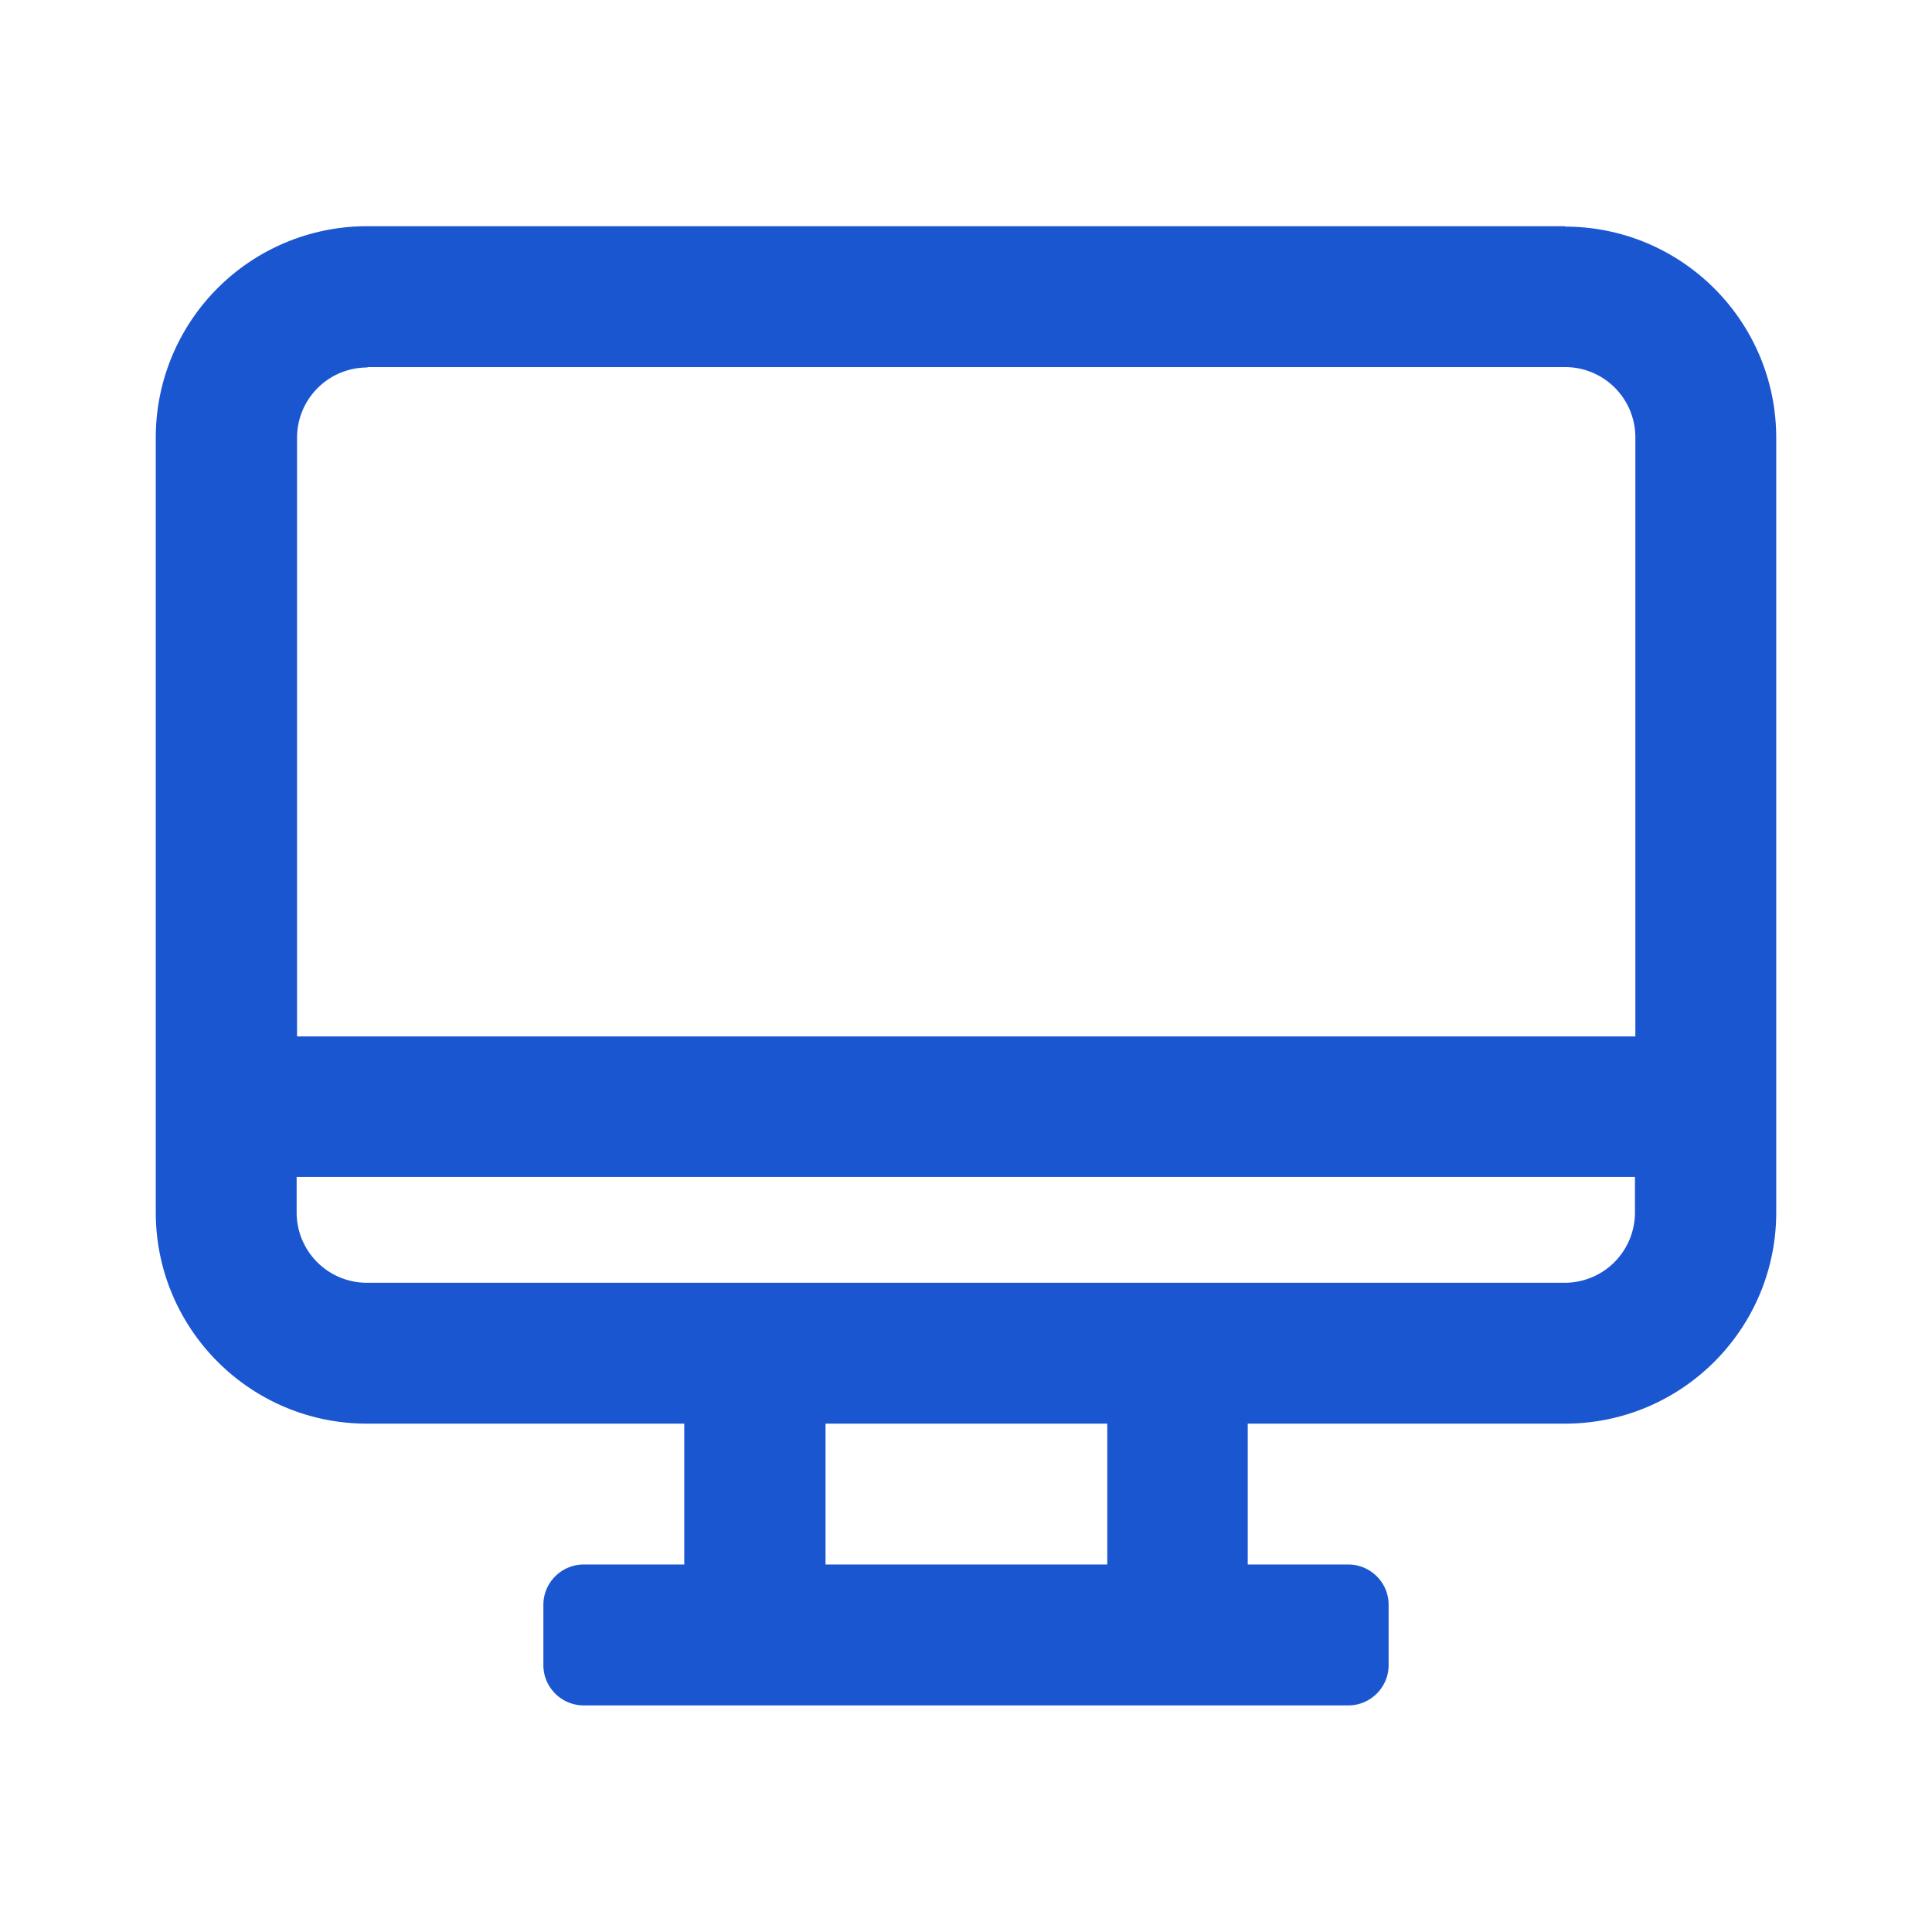
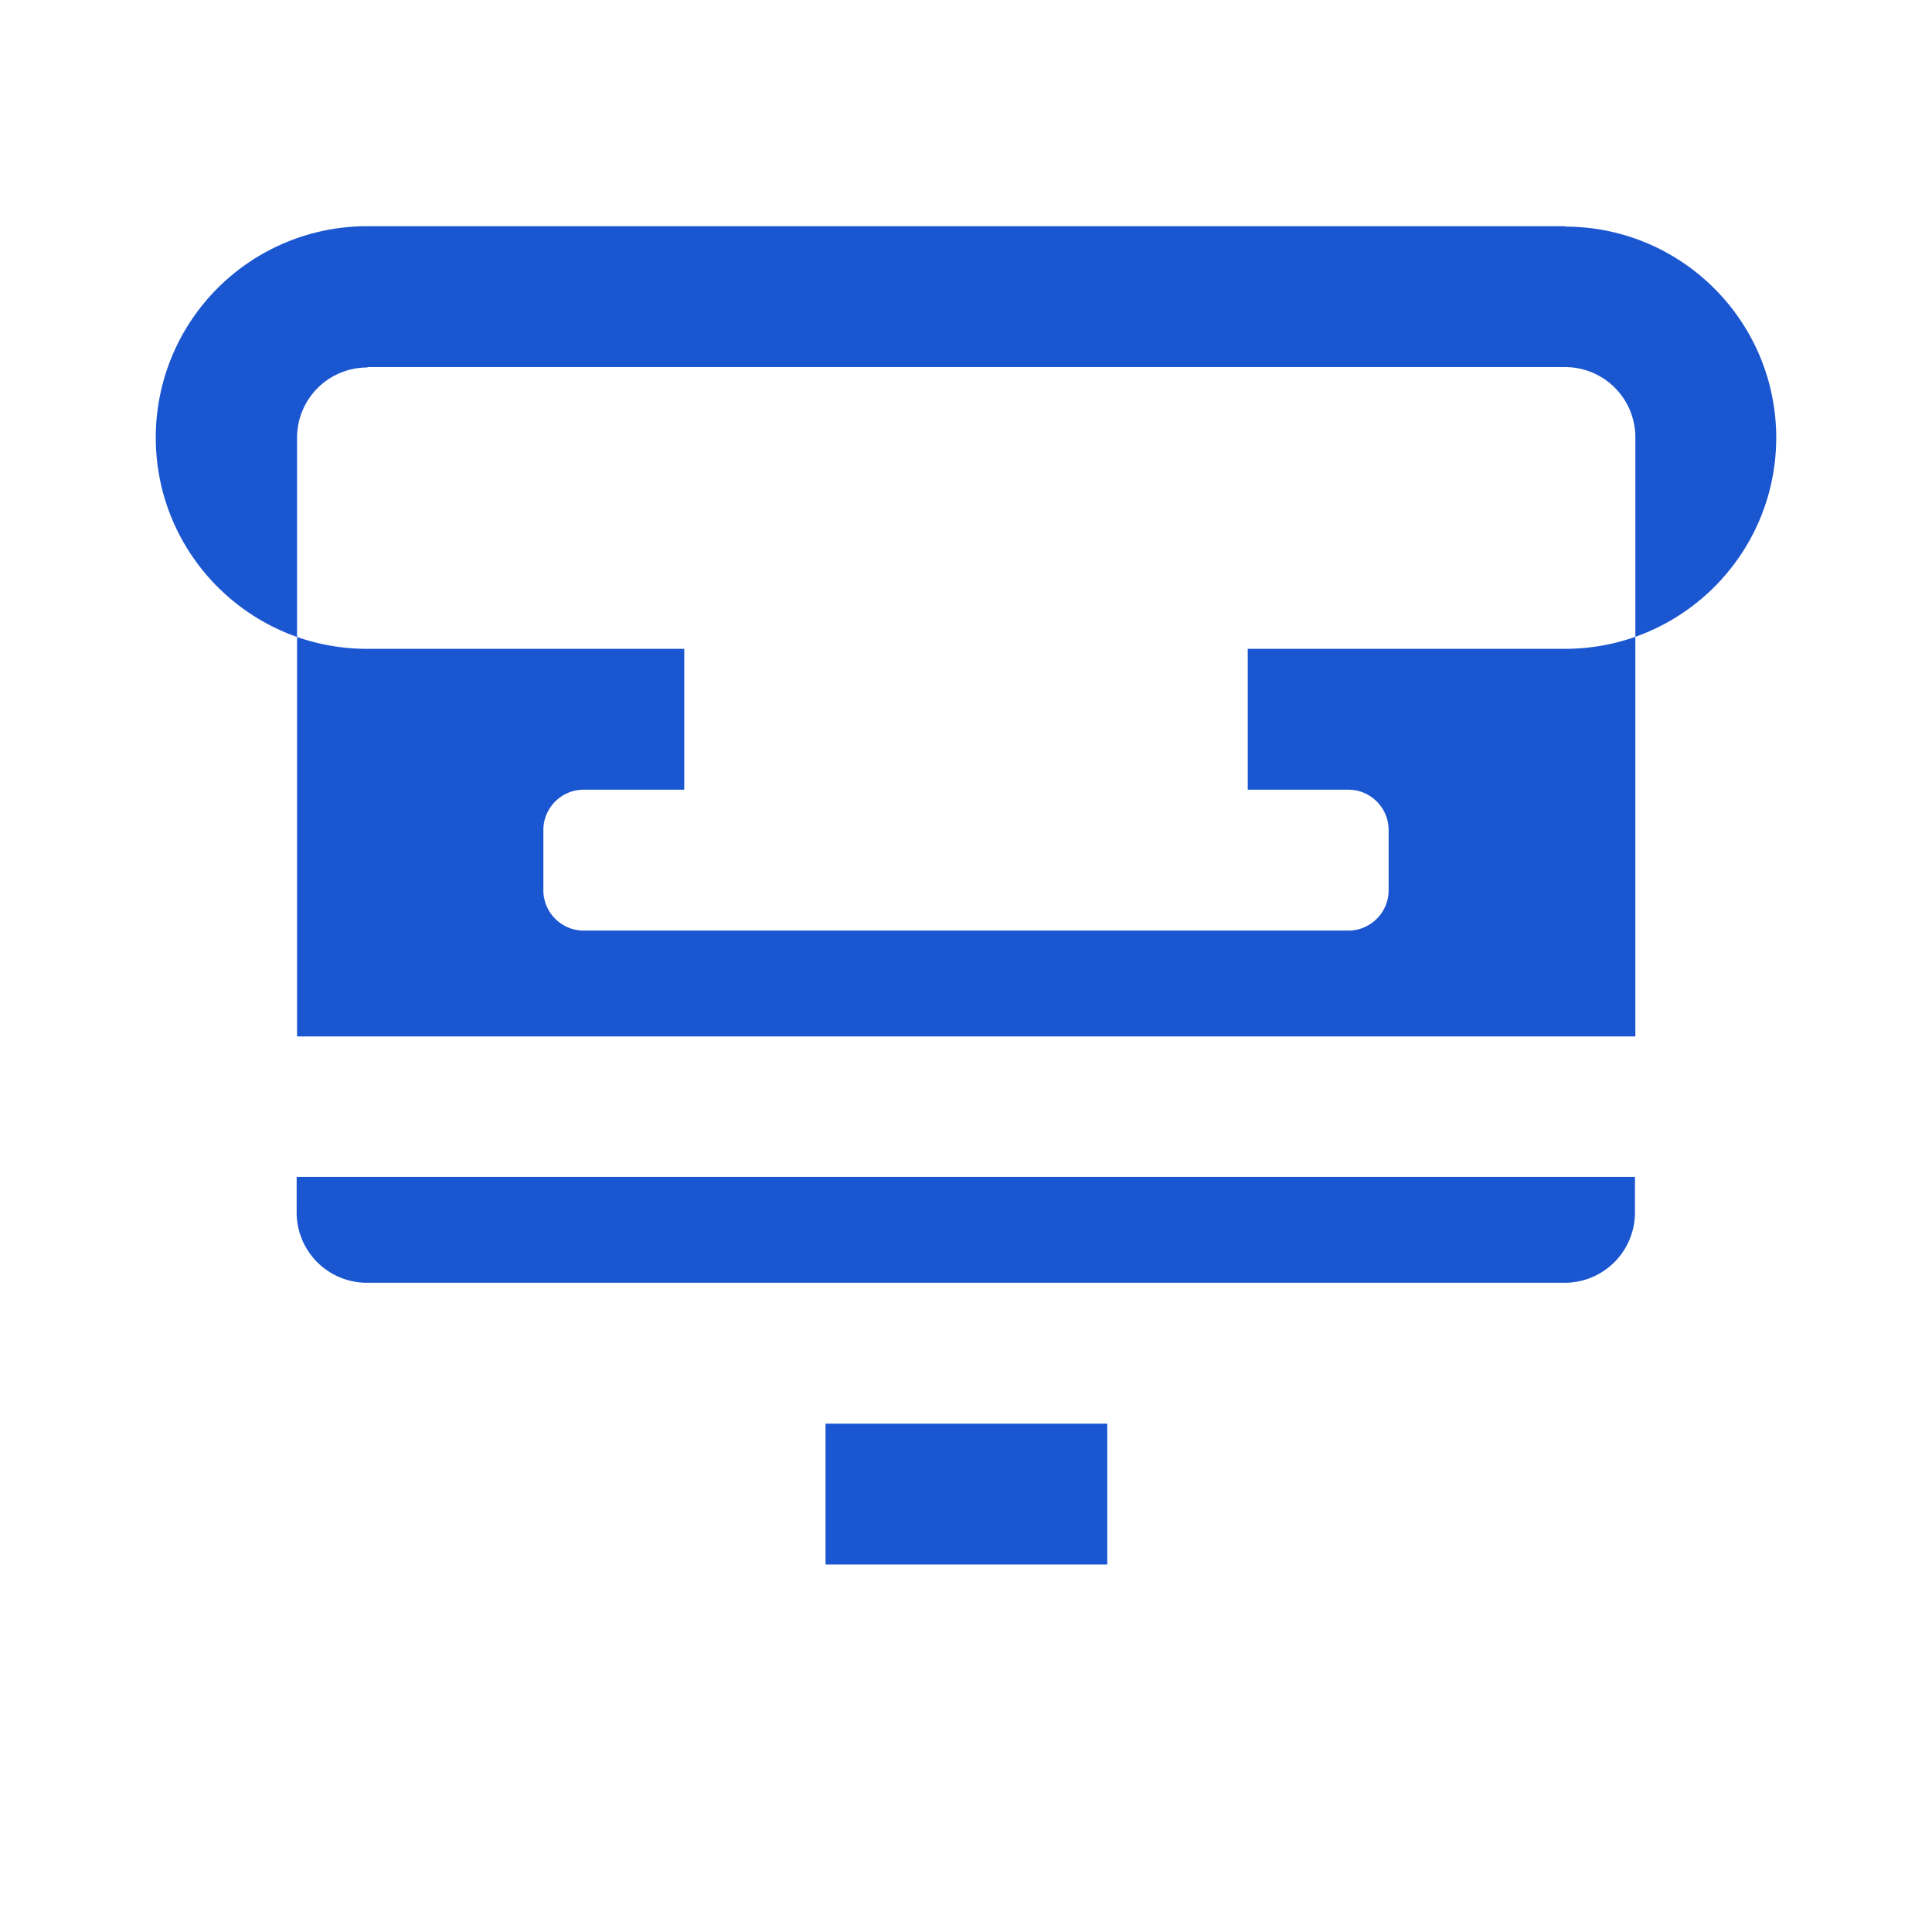
<svg xmlns="http://www.w3.org/2000/svg" t="1703466860146" class="icon" viewBox="0 0 1024 1024" version="1.1" p-id="1759" id="mx_n_1703466860147" width="200" height="200">
-   <path d="M829.44 119.893H194.56a112 112 0 0 0-112 112v410.667c0 61.867 50.133 112 112 112H362.667v74.667h-53.333c-11.733 0-21.333 9.6-21.333 21.333v32c0 11.733 9.6 21.333 21.333 21.333h405.333c11.733 0 21.333-9.6 21.333-21.333v-32c0-11.733-9.6-21.333-21.333-21.333H661.333v-74.667h168.107c61.867 0 112-50.133 112-112V232.107c0-61.867-50.133-112-112-112zM194.773 194.56h634.667c20.693 0 37.333 16.64 37.333 37.333v317.44H157.44V232.107c0-20.693 16.64-37.333 37.333-37.333z m392.107 634.667h-149.333v-74.667h149.333v74.667z m242.773-149.333H194.56c-20.693 0-37.333-16.64-37.333-37.333v-18.773h709.333v18.773c0 20.693-16.64 37.333-37.333 37.333z" p-id="1760" fill="#1b56d1" />
+   <path d="M829.44 119.893H194.56a112 112 0 0 0-112 112c0 61.867 50.133 112 112 112H362.667v74.667h-53.333c-11.733 0-21.333 9.6-21.333 21.333v32c0 11.733 9.6 21.333 21.333 21.333h405.333c11.733 0 21.333-9.6 21.333-21.333v-32c0-11.733-9.6-21.333-21.333-21.333H661.333v-74.667h168.107c61.867 0 112-50.133 112-112V232.107c0-61.867-50.133-112-112-112zM194.773 194.56h634.667c20.693 0 37.333 16.64 37.333 37.333v317.44H157.44V232.107c0-20.693 16.64-37.333 37.333-37.333z m392.107 634.667h-149.333v-74.667h149.333v74.667z m242.773-149.333H194.56c-20.693 0-37.333-16.64-37.333-37.333v-18.773h709.333v18.773c0 20.693-16.64 37.333-37.333 37.333z" p-id="1760" fill="#1b56d1" />
</svg>